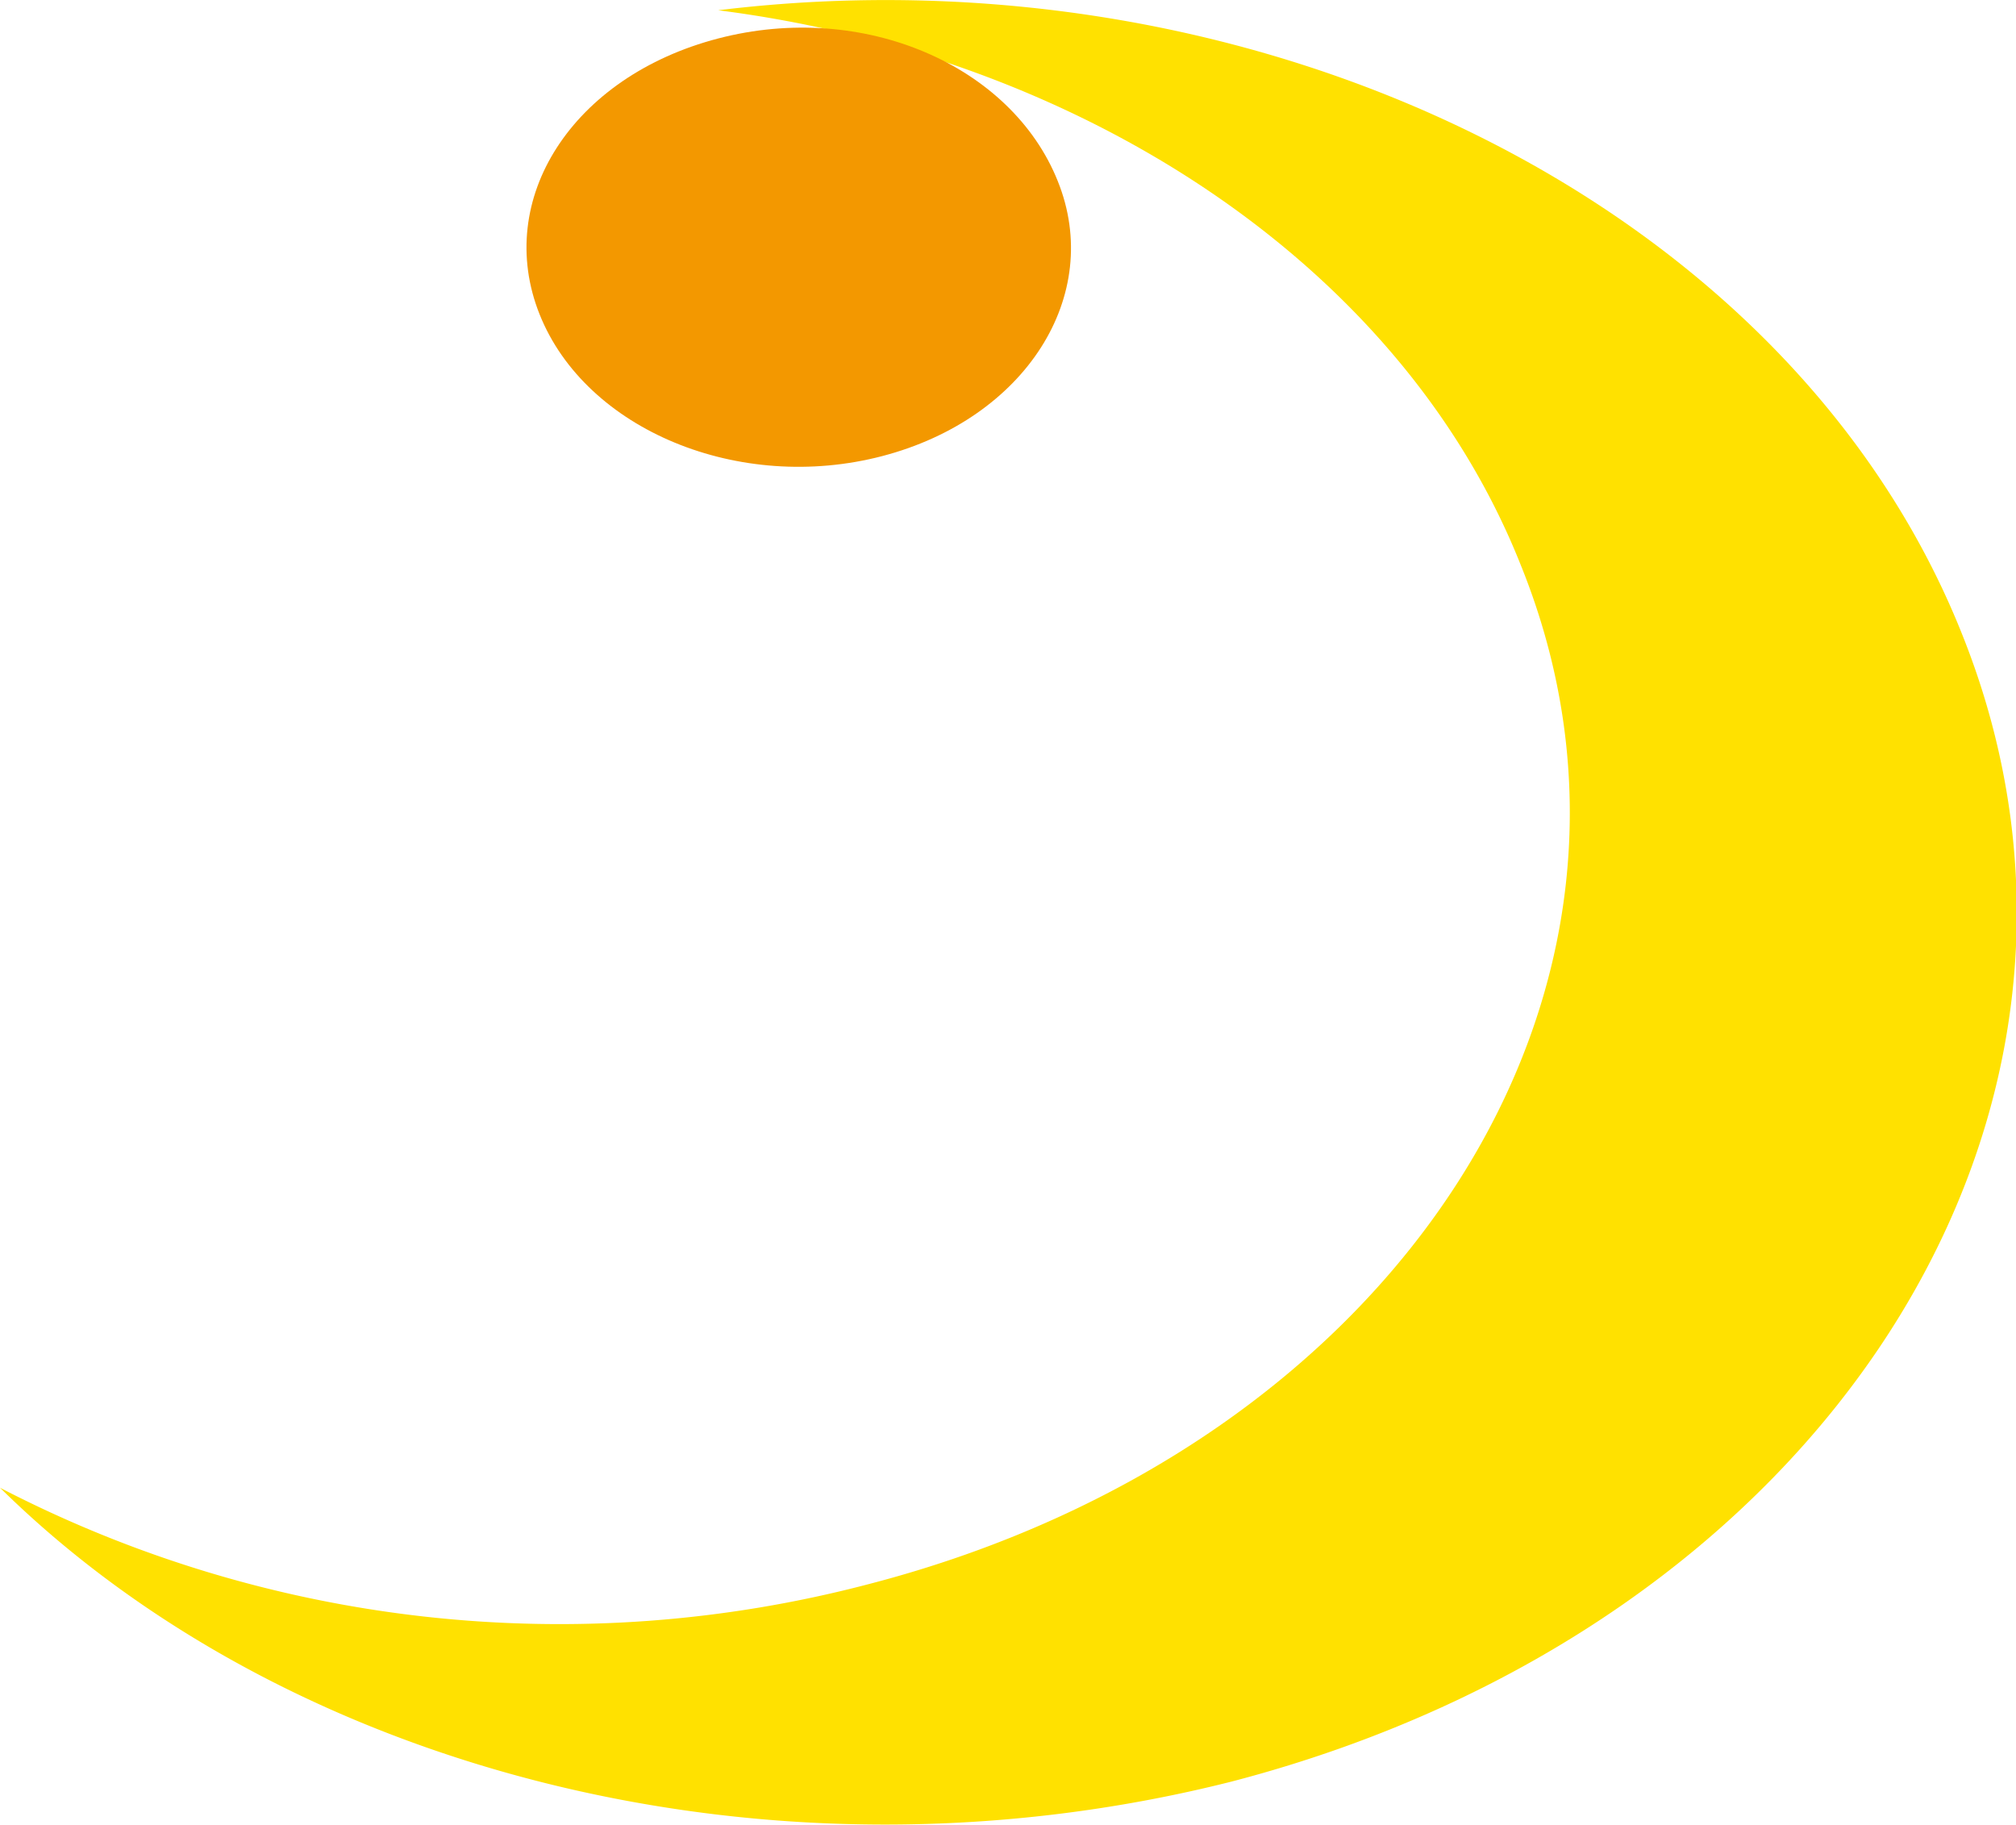
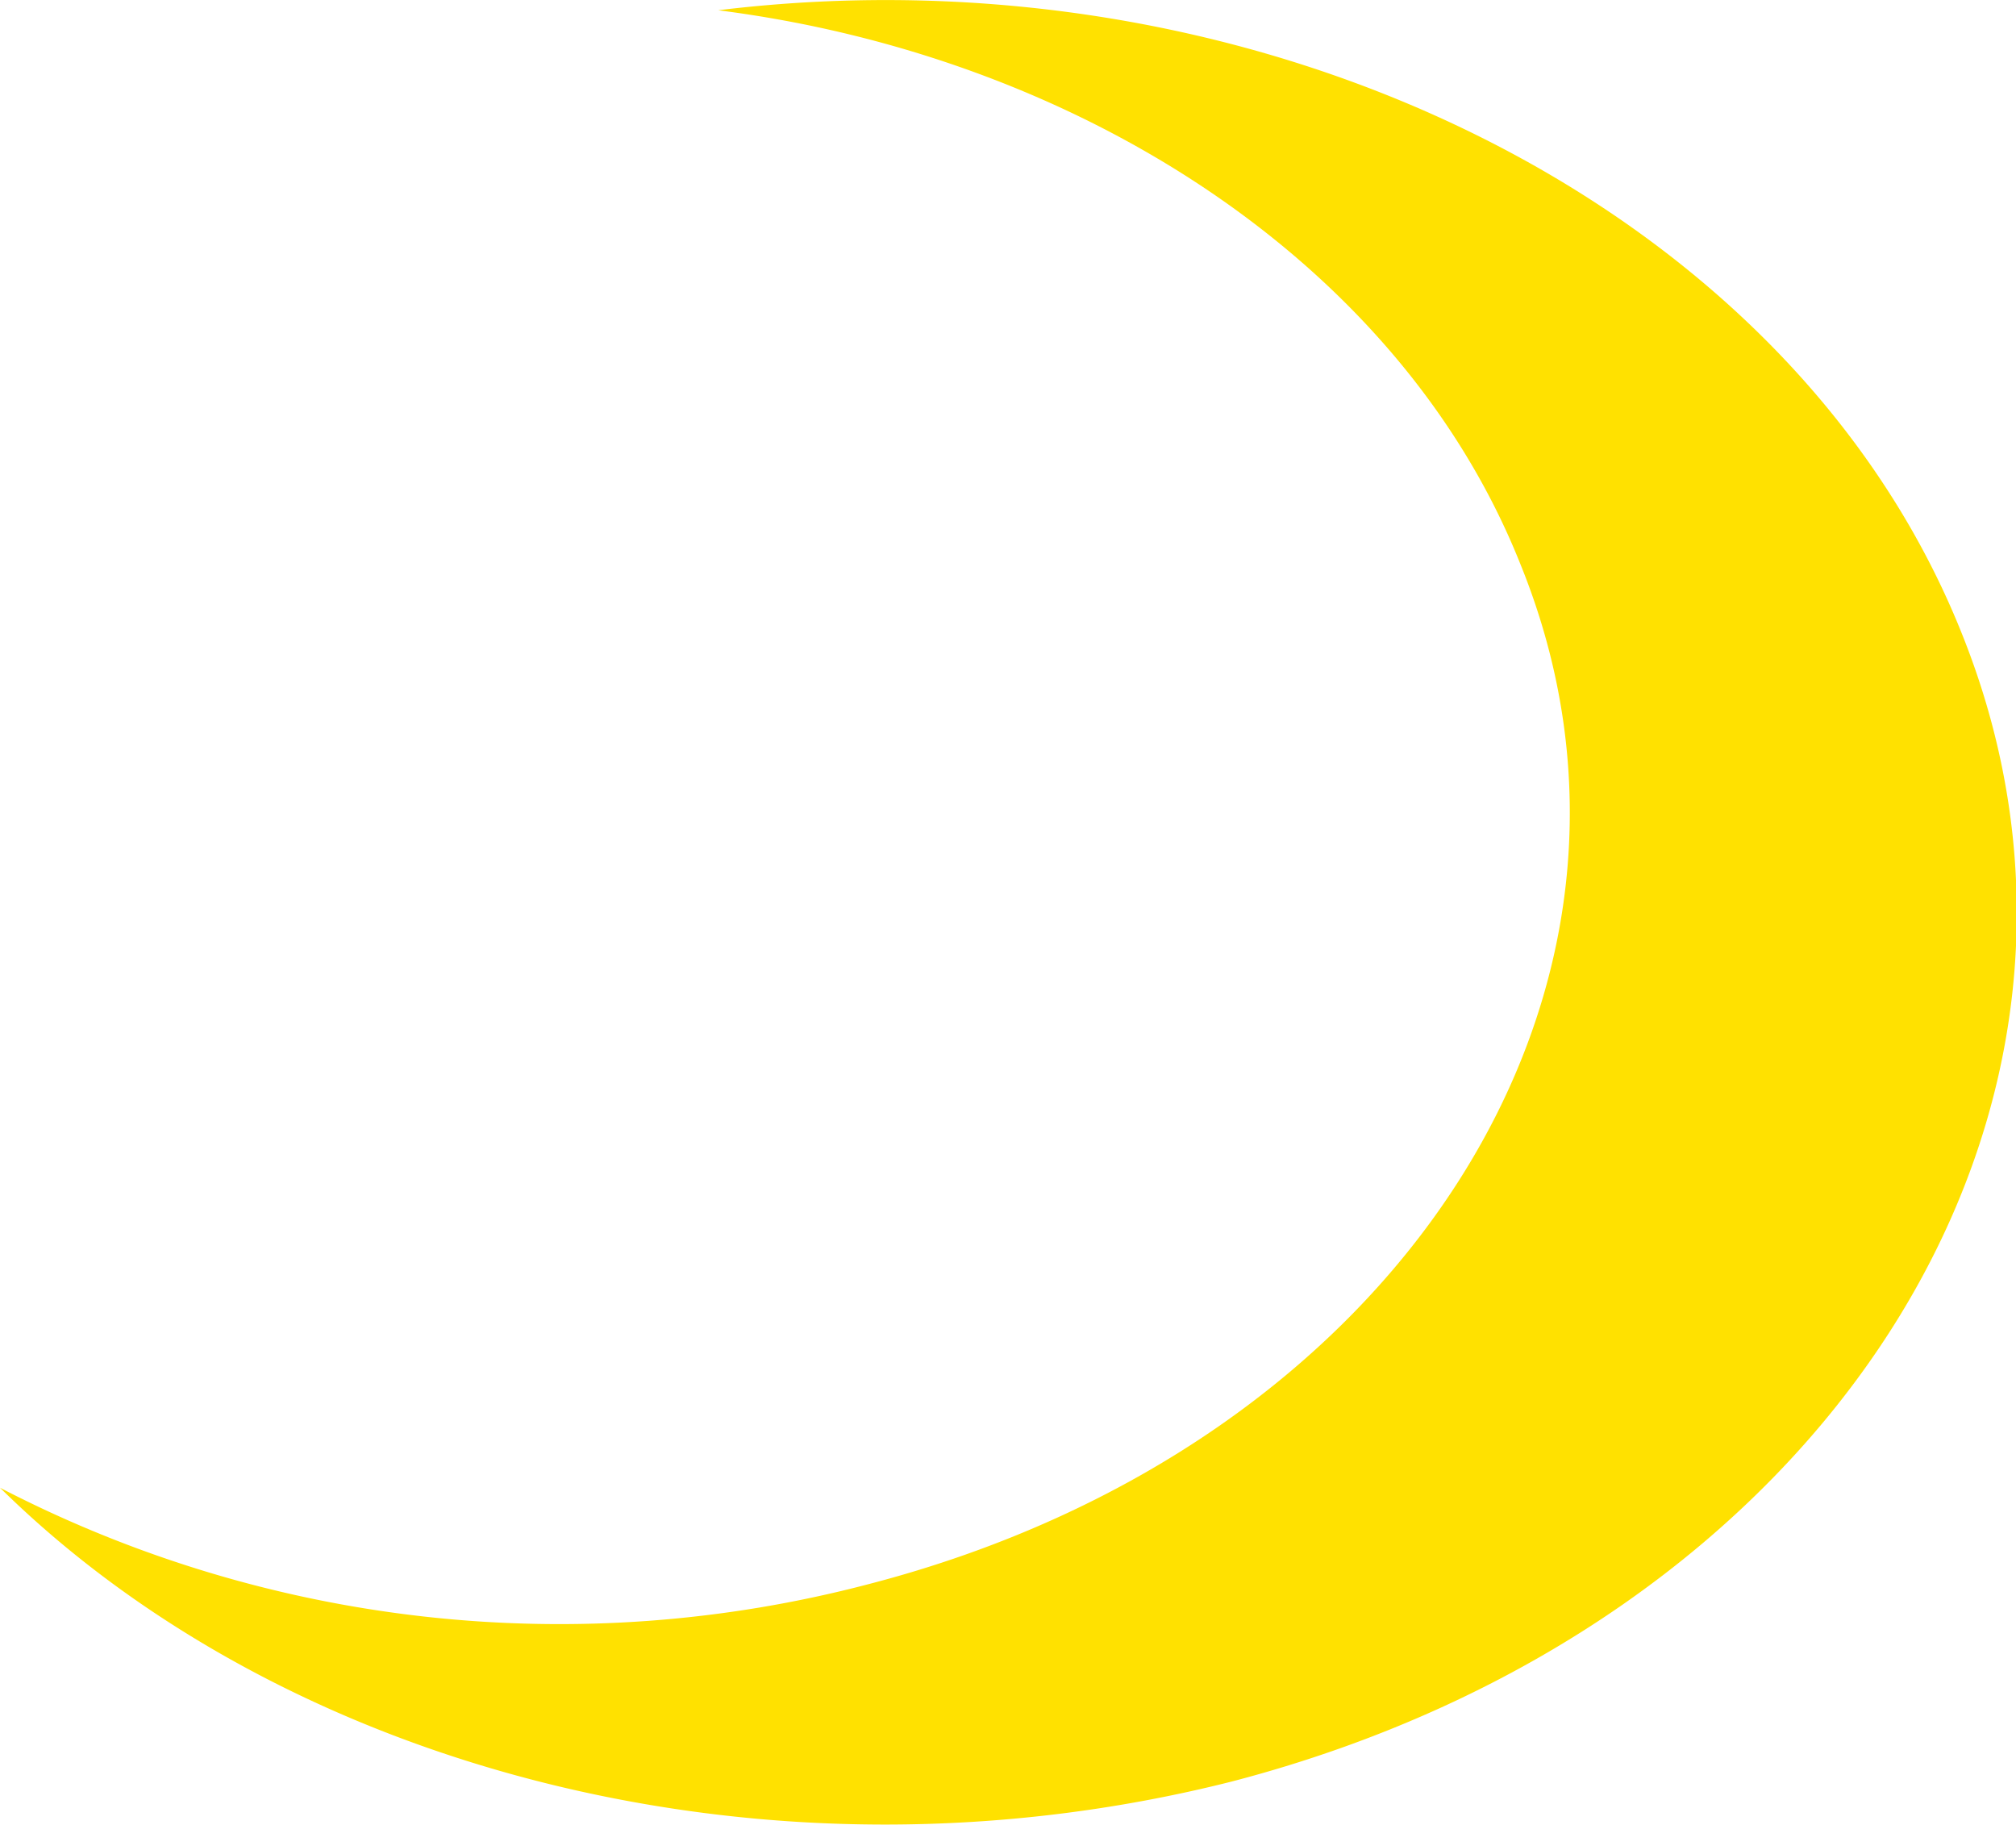
<svg xmlns="http://www.w3.org/2000/svg" viewBox="0 0 39.3 35.58">
  <defs>
    <style>.cls-1{fill:#ffe100;}.cls-2{fill:#f39800;}</style>
  </defs>
  <g id="レイヤー_2" data-name="レイヤー 2">
    <g id="レイヤー_1-2" data-name="レイヤー 1">
-       <path class="cls-1" d="M38.24,12.34C34.87,3.92,24.47-1.08,14,.2,21,1.09,27.29,5.1,29.64,11,33,19.28,27.27,28.2,16.93,30.88A23.7,23.7,0,0,1,0,29C5.58,34.5,15,37,24,34.73,35.57,31.72,42,21.69,38.24,12.34Z" />
-       <path class="cls-2" d="M20.62,3.53c.9,2.23-.63,4.63-3.42,5.36s-5.78-.51-6.68-2.76S11.16,1.49,14,.75,19.72,1.28,20.62,3.53Z" />
+       <path class="cls-1" d="M38.24,12.34C34.87,3.92,24.47-1.08,14,.2,21,1.09,27.29,5.1,29.64,11,33,19.28,27.27,28.2,16.93,30.88A23.7,23.7,0,0,1,0,29C5.58,34.5,15,37,24,34.73,35.57,31.72,42,21.69,38.24,12.34" />
    </g>
  </g>
</svg>